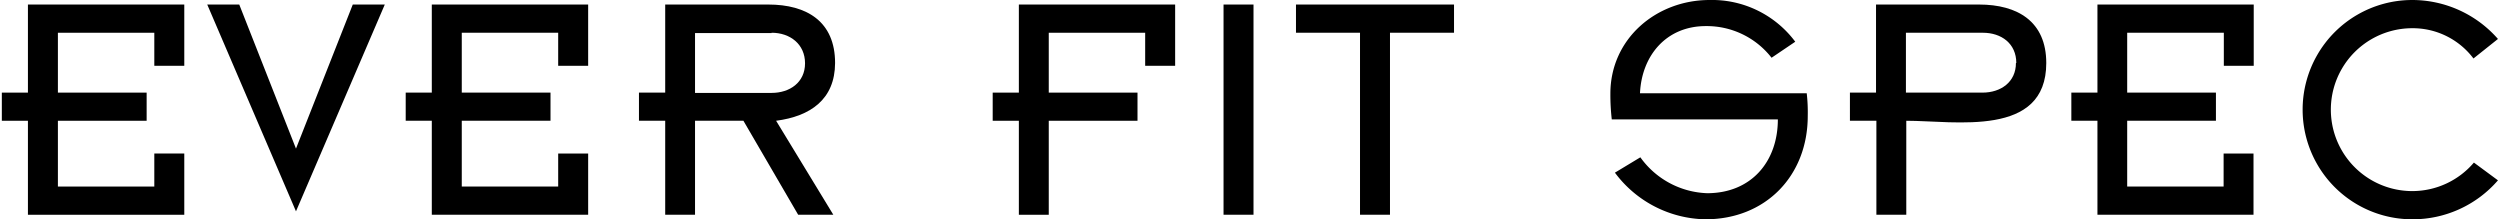
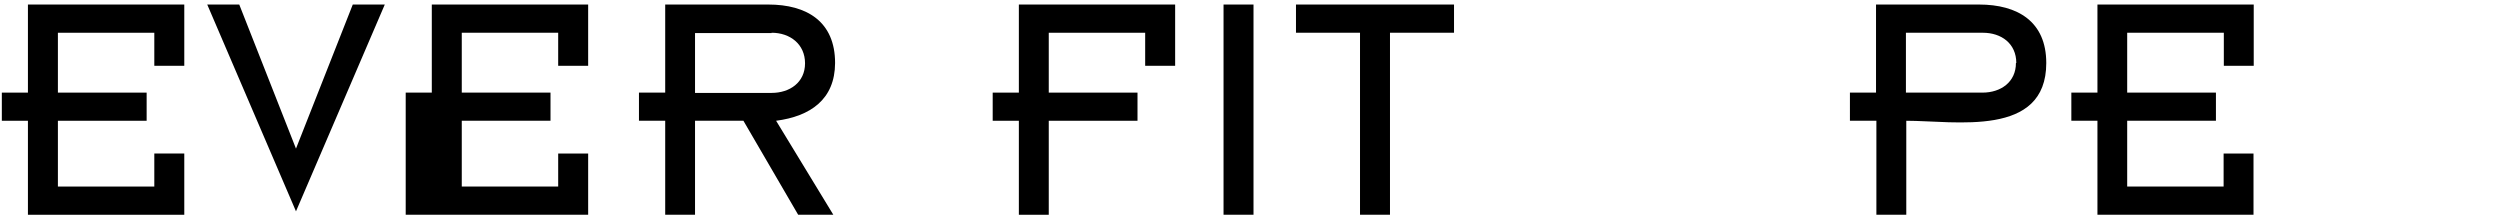
<svg xmlns="http://www.w3.org/2000/svg" viewBox="0 0 342 30" width="342" height="30">
  <defs>
    <style>.cls-1{fill:none;}</style>
  </defs>
  <g id="Layer_2" data-name="Layer 2">
    <g id="Layer_1-2" data-name="Layer 1">
      <rect class="cls-1" width="342" height="30" />
      <path d="M3.82,29.38V16.52H.25V12.67H3.82V.62H25.21V9h-4.1V4.48H7.92v8.19H20.06v3.85H7.92v9H21.11V21h4.1v8.38Z" />
      <path d="M40.49,28.91,28.35.62h4.38l7.76,19.71L48.26.62h4.38Z" />
-       <path d="M59.07,29.38V16.52H55.5V12.67h3.57V.62H80.46V9h-4.1V4.48H63.17v8.19H75.31v3.85H63.17v9H76.36V21h4.1v8.38Z" />
+       <path d="M59.07,29.38H55.5V12.67h3.57V.62H80.46V9h-4.1V4.48H63.17v8.19H75.31v3.85H63.17v9H76.36V21h4.1v8.38Z" />
      <path d="M106.17,16.52,114,29.38h-4.81L101.7,16.52H95.08V29.38H91V16.52H87.41V12.67H91V.62h14.1c5.28,0,9.14,2.33,9.14,8C114.22,13.62,110.84,15.91,106.17,16.52Zm-.61-12H95.08v8.19h10.48c2.47,0,4.57-1.43,4.57-4.05S108.08,4.48,105.56,4.48Z" />
      <path d="M156.66,9V4.48H143.47v8.19h12.14v3.85H143.47V29.38h-4.09V16.52H135.8V12.67h3.58V.62h21.38V9Z" />
      <path d="M167.38,29.38V.62h4.1V29.38Z" />
      <path d="M190.15,4.48v24.9h-4.1V4.48h-8.76V.62h21.62V4.48Z" />
-       <path d="M233.3,30a15.76,15.76,0,0,1-12.38-6.38l3.48-2.1a11.73,11.73,0,0,0,9.14,4.91c6,0,9.67-4.29,9.67-10.1H220.49a29.66,29.66,0,0,1-.19-3.52C220.3,5.29,226.59,0,233.87,0a14.2,14.2,0,0,1,11.72,5.71L242.35,7.9a11.24,11.24,0,0,0-9-4.33c-5.38,0-8.76,4-9,9.19h22.81a22.61,22.61,0,0,1,.14,3.1C247.3,24.05,241.54,30,233.3,30Z" />
      <path d="M260.78,16.52V29.38h-4.09V16.52h-3.62V12.67h3.57V.62h14.09c5.29,0,9.2,2.33,9.2,8C279.93,18.86,267.45,16.52,260.78,16.52Zm15.05-7.9c0-2.67-2.05-4.14-4.57-4.14H260.73v8.19h10.48c2.48,0,4.57-1.43,4.57-4.05Z" />
      <path d="M286.93,29.38V16.52h-3.57V12.67h3.57V.62h21.38V9h-4.09V4.48H291v8.19h12.14v3.85H291v9h13.19V21h4.09v8.38Z" />
-       <path d="M338.37,8A10.4,10.4,0,0,0,330,3.86a11.14,11.14,0,0,0,0,22.28,11.07,11.07,0,0,0,8.43-3.9l3.29,2.43A15.43,15.43,0,0,1,330,30a15,15,0,1,1,0-30,15.6,15.6,0,0,1,11.72,5.33Z" />
    </g>
  </g>
</svg>